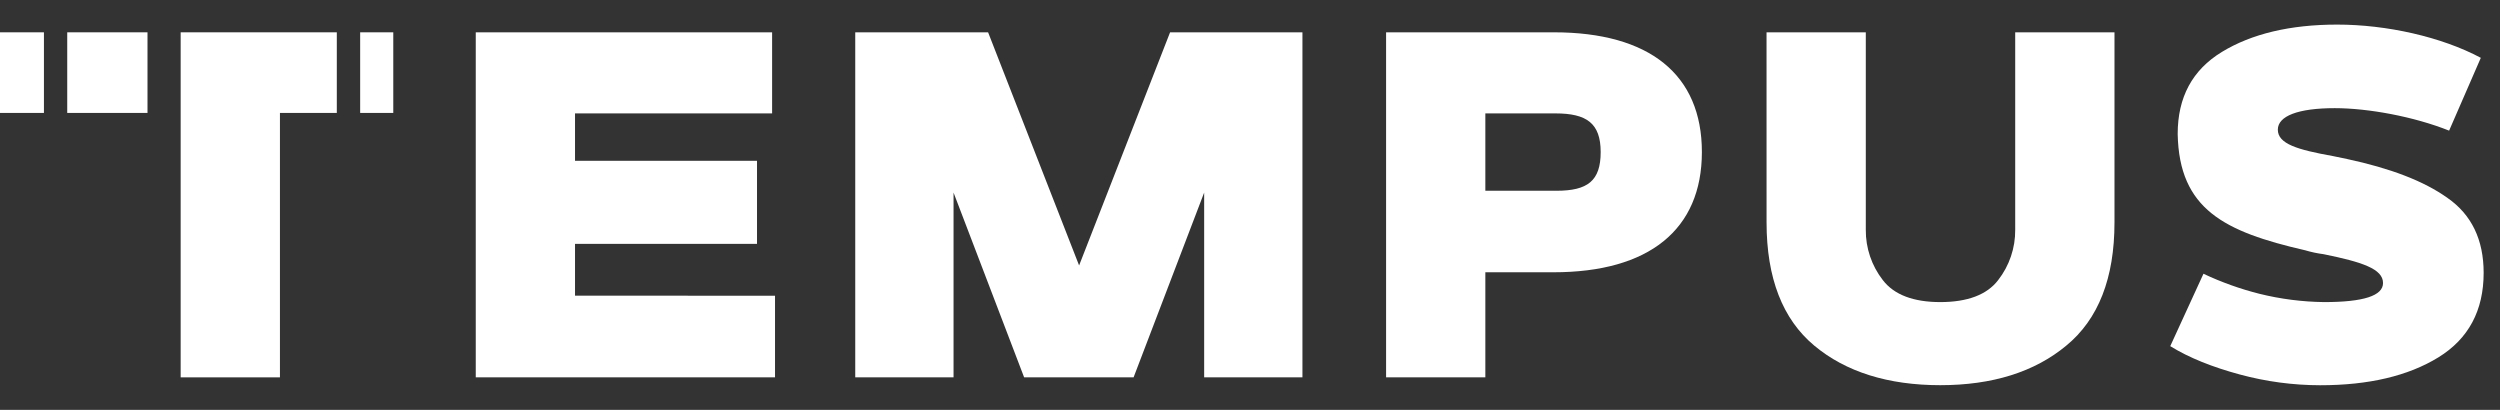
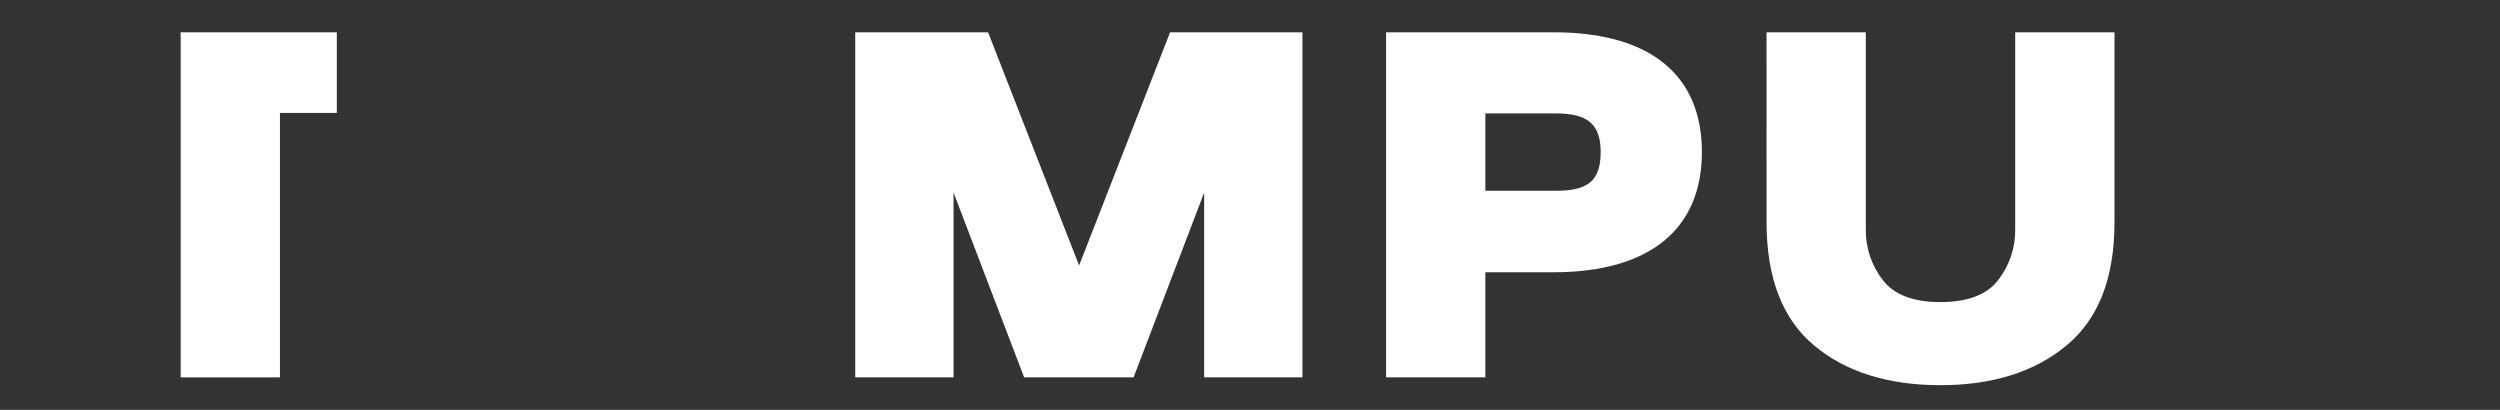
<svg xmlns="http://www.w3.org/2000/svg" fill="none" viewBox="0 0 122 20" height="20" width="122">
  <rect x="0" y="0" width="122" height="20" fill="#333333" stroke="none" />
  <g clip-path="url(#clip0)">
-     <path fill="white" d="M37.821 14.431V18.413H23.217V1.577H37.679V5.534H28.061V7.848H36.942V11.902H28.061V14.429L37.821 14.431Z" />
    <path fill="white" d="M63.559 1.577V18.413H58.763V9.398L55.32 18.413H49.977L46.533 9.398V18.413H41.736V1.577H48.219L52.66 12.954L57.1 1.577H63.559Z" />
    <path fill="white" d="M75.81 13.287H72.485V18.413H67.641V1.577H75.833C80.487 1.577 83.052 3.629 83.052 7.42C83.052 11.212 80.464 13.287 75.81 13.287ZM75.905 5.534H72.485V9.309H75.953C77.472 9.309 78.113 8.833 78.113 7.421C78.113 6.01 77.424 5.534 75.905 5.534Z" />
    <path fill="white" d="M86.207 1.577H91.051V11.213C91.043 12.102 91.336 12.968 91.882 13.669C92.429 14.385 93.378 14.742 94.685 14.742C96.011 14.742 96.964 14.385 97.51 13.669C98.057 12.968 98.35 12.102 98.342 11.213V1.577H103.187V10.854C103.187 13.573 102.403 15.577 100.836 16.865C99.288 18.153 97.226 18.797 94.686 18.797C92.146 18.797 90.078 18.153 88.535 16.865C86.992 15.577 86.208 13.573 86.208 10.854L86.207 1.577Z" />
-     <path fill="white" d="M107.529 13.359C108.405 13.773 109.32 14.1 110.259 14.337C111.293 14.593 112.353 14.729 113.418 14.742C115.342 14.742 116.292 14.431 116.292 13.812C116.292 13.12 115.27 12.787 113.394 12.405C113.089 12.366 112.787 12.302 112.492 12.214C108.55 11.308 106.342 10.216 106.271 6.538C106.271 4.749 106.983 3.414 108.432 2.532C109.881 1.651 111.756 1.2 114.059 1.2C116.458 1.2 119.144 1.796 121.064 2.822L119.517 6.375C117.783 5.683 115.551 5.278 113.936 5.278C112.155 5.278 111.158 5.66 111.158 6.327C111.158 7.019 112.108 7.305 113.841 7.615L114.53 7.758C116.643 8.211 118.282 8.831 119.446 9.665C120.609 10.477 121.202 11.693 121.202 13.315C121.202 15.151 120.466 16.534 118.992 17.44C117.517 18.346 115.597 18.8 113.222 18.8C111.898 18.798 110.581 18.622 109.303 18.275C107.977 17.917 106.833 17.464 105.908 16.892L107.529 13.359Z" />
-     <path fill="white" d="M2.144 1.577H0V5.511H2.144V1.577Z" />
-     <path fill="white" d="M7.198 1.577H3.281V5.511H7.198V1.577Z" />
    <path fill="white" d="M8.816 5.511V18.415H13.661V5.511H16.436V1.577H8.816V5.511Z" />
-     <path fill="white" d="M19.192 1.577H17.576V5.511H19.192V1.577Z" />
  </g>
  <defs>
    <clipPath id="clip0">
      <rect fill="white" height="20" width="121.2" />
    </clipPath>
  </defs>
</svg>